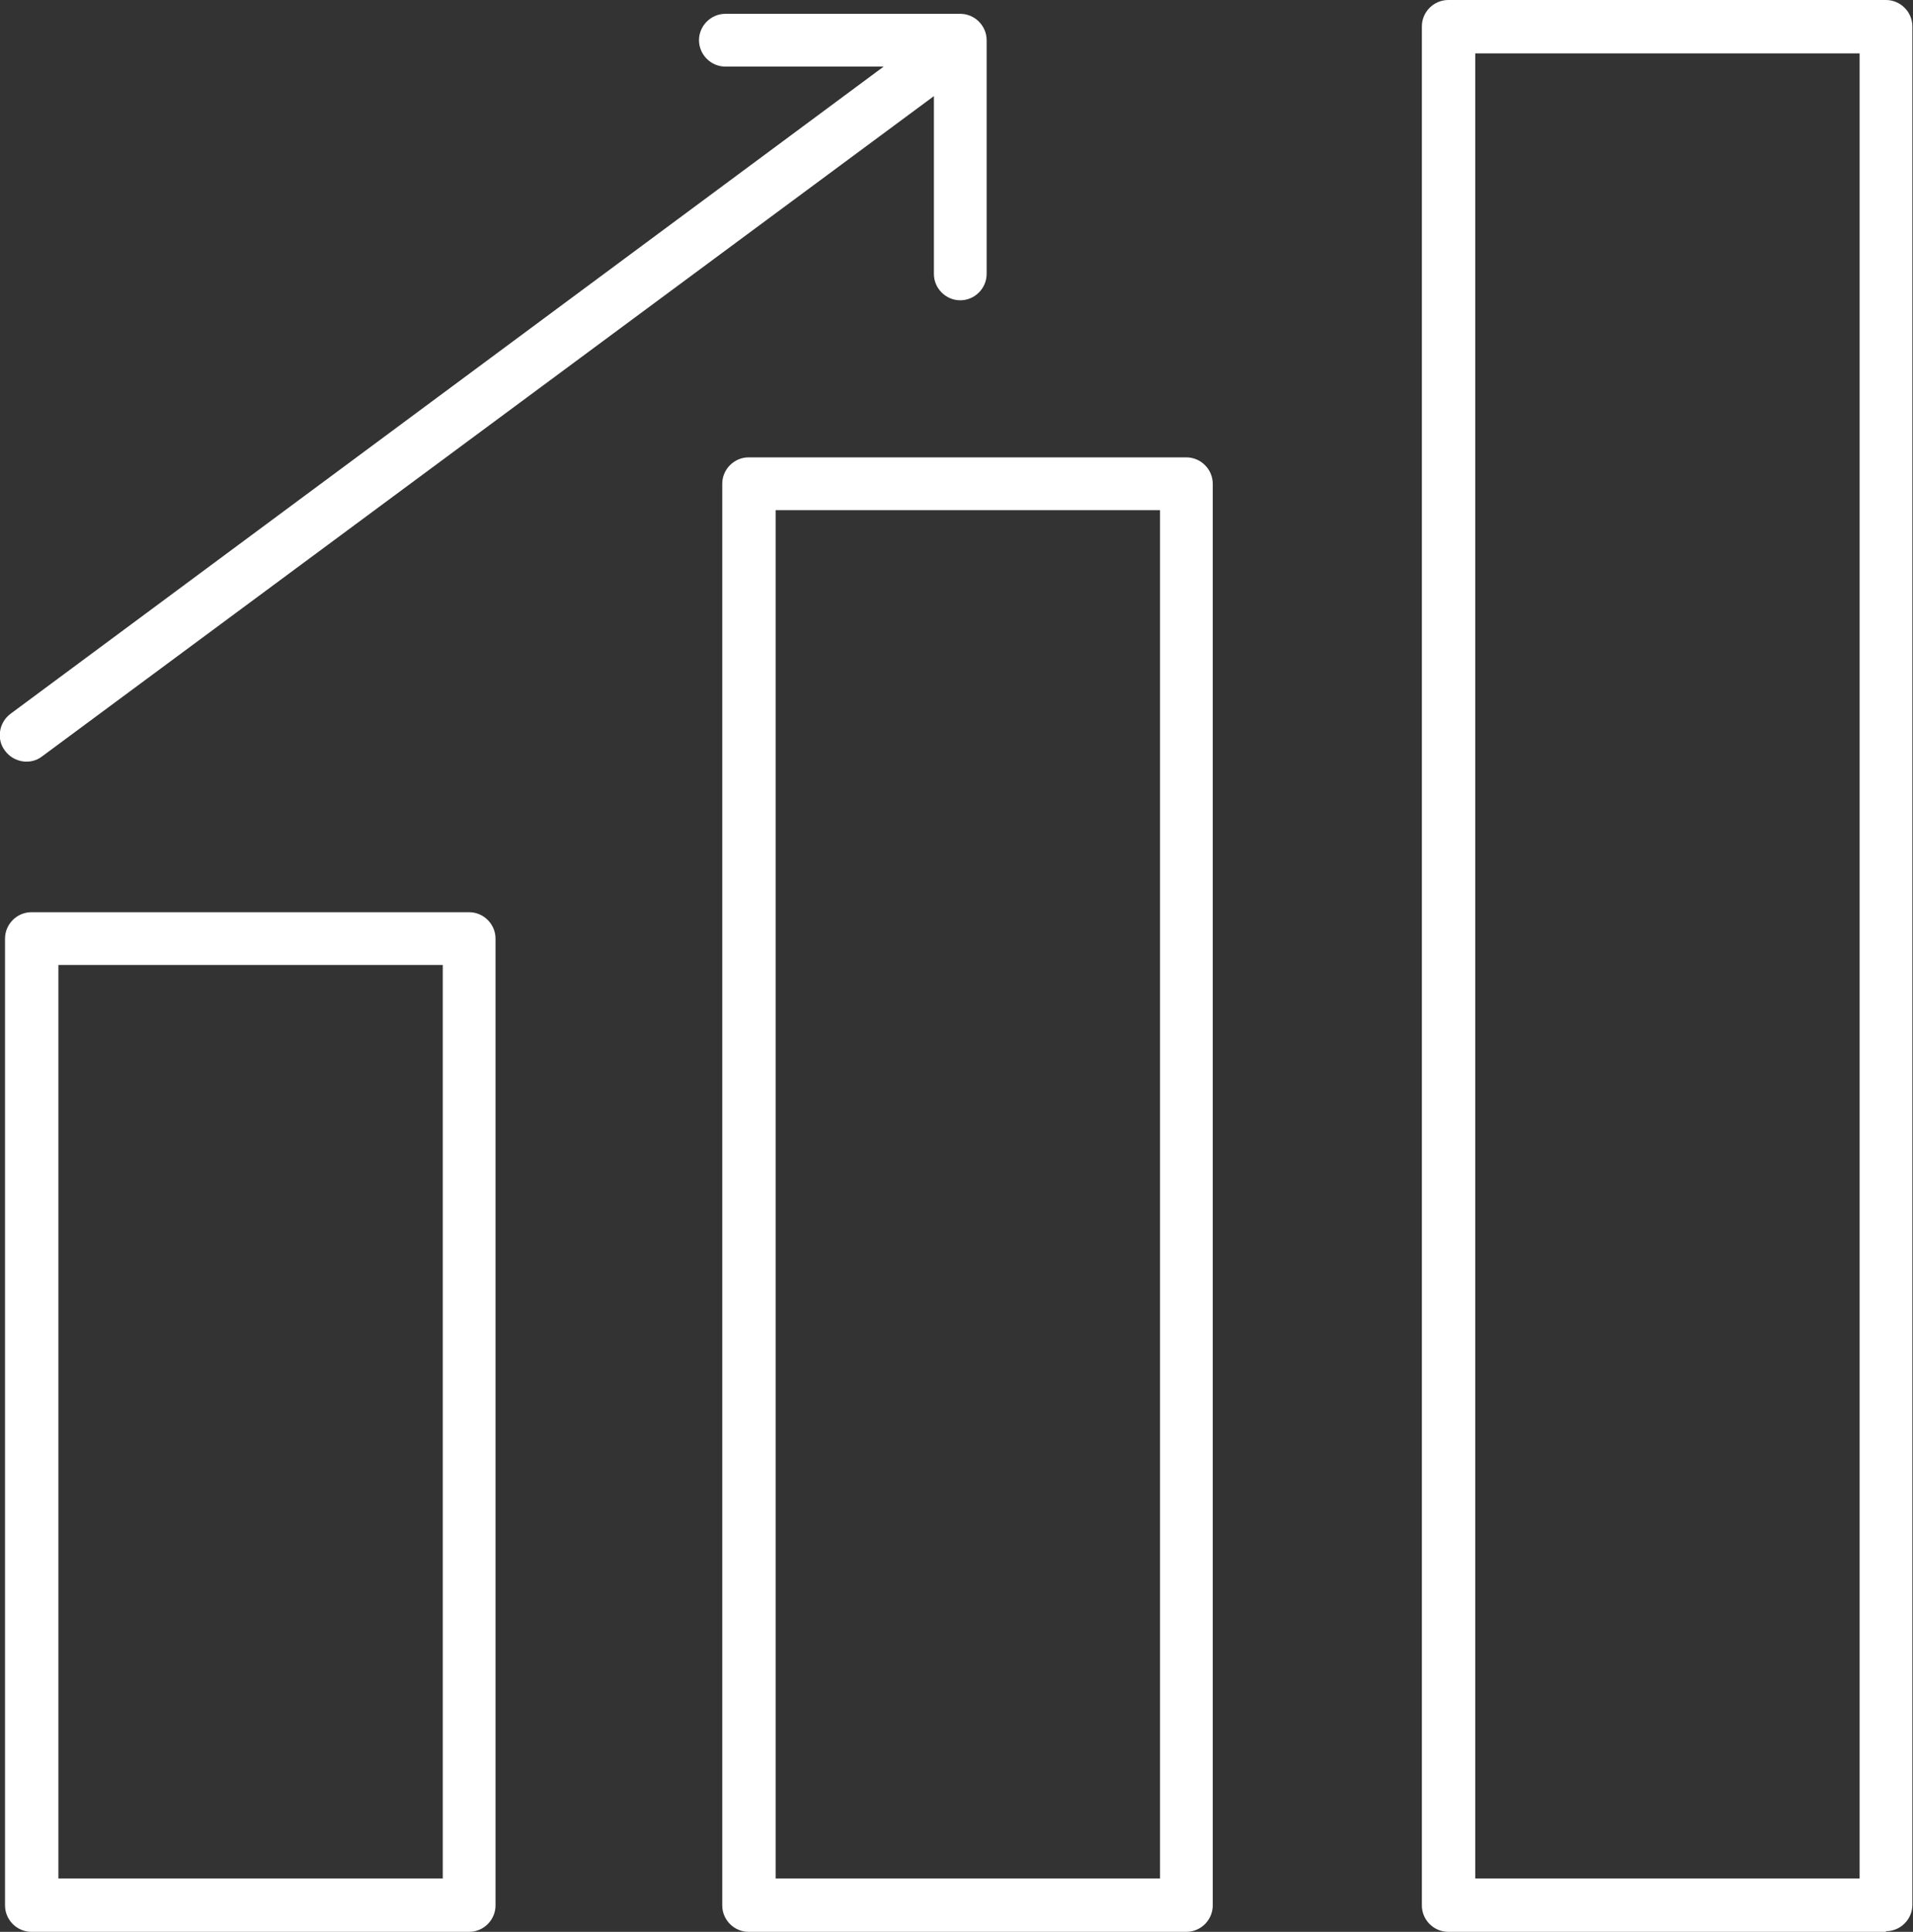
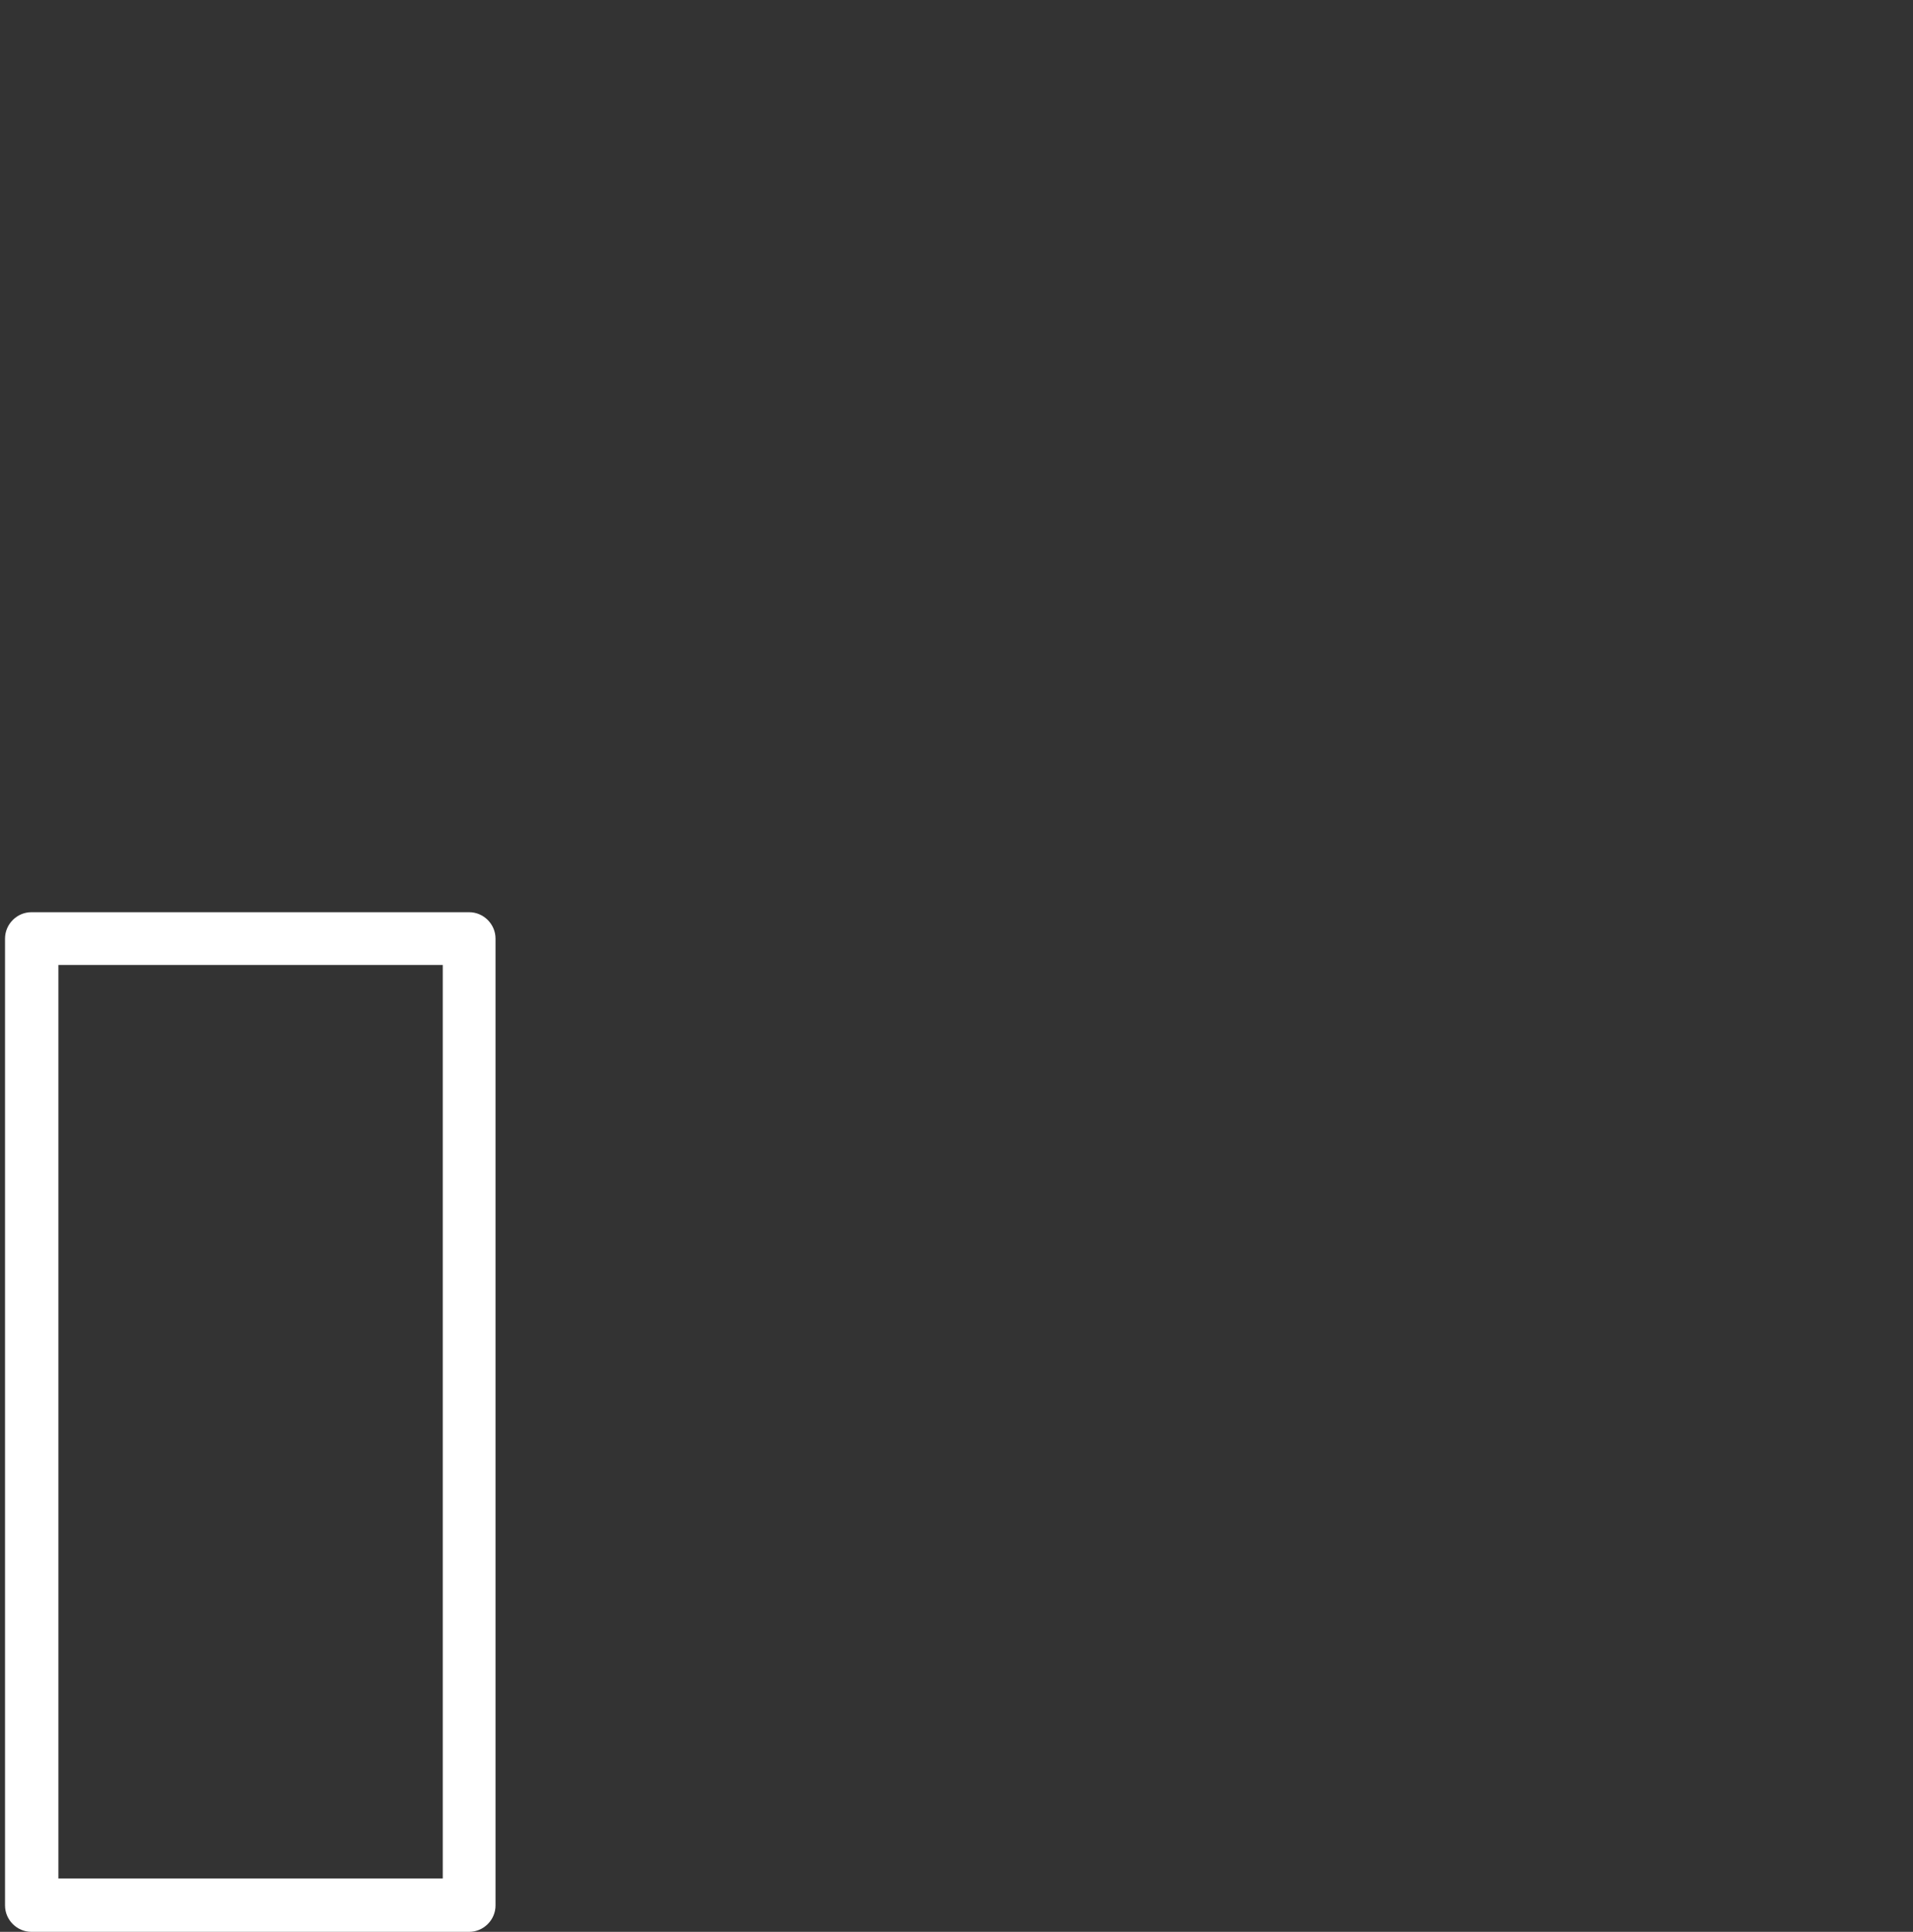
<svg xmlns="http://www.w3.org/2000/svg" id="Layer_2" data-name="Layer 2" viewBox="0 0 30.46 30.75">
  <rect x="0" y="0" width="30.46" height="30.75" fill="#333333" stroke="none" />
  <defs>
    <style>      .cls-1 {        fill: #fff;        stroke-width: 0px;      }    </style>
  </defs>
  <g id="Text">
    <g>
      <g>
        <path class="cls-1" d="m7.47,30.75H.5c-.23,0-.42-.19-.42-.42v-15.39c0-.23.19-.42.42-.42h6.97c.23,0,.42.19.42.42v15.39c0,.23-.19.42-.42.42Zm-6.54-.85h6.12v-14.54H.93v14.54Z" />
-         <path class="cls-1" d="m18.89,30.75h-6.97c-.23,0-.42-.19-.42-.42V7.7c0-.23.19-.42.42-.42h6.97c.23,0,.42.19.42.42v22.63c0,.23-.19.42-.42.42Zm-6.54-.85h6.12V8.12h-6.12v21.78Z" />
-         <path class="cls-1" d="m30.03,30.75h-6.97c-.23,0-.42-.19-.42-.42V.42c0-.23.19-.42.42-.42h6.97c.23,0,.42.19.42.42v29.9c0,.23-.19.42-.42.42Zm-6.54-.85h6.12V.85h-6.12v29.05Z" />
      </g>
-       <path class="cls-1" d="m11.13.64c0,.23.19.42.42.42h2.52L.17,11.36c-.19.14-.23.41-.09.59.14.19.41.23.59.09L14.87,1.53v2.83c0,.23.19.42.42.42s.42-.19.42-.42V.64c0-.23-.19-.42-.42-.42h-3.74c-.23,0-.42.19-.42.42Z" />
    </g>
  </g>
</svg>